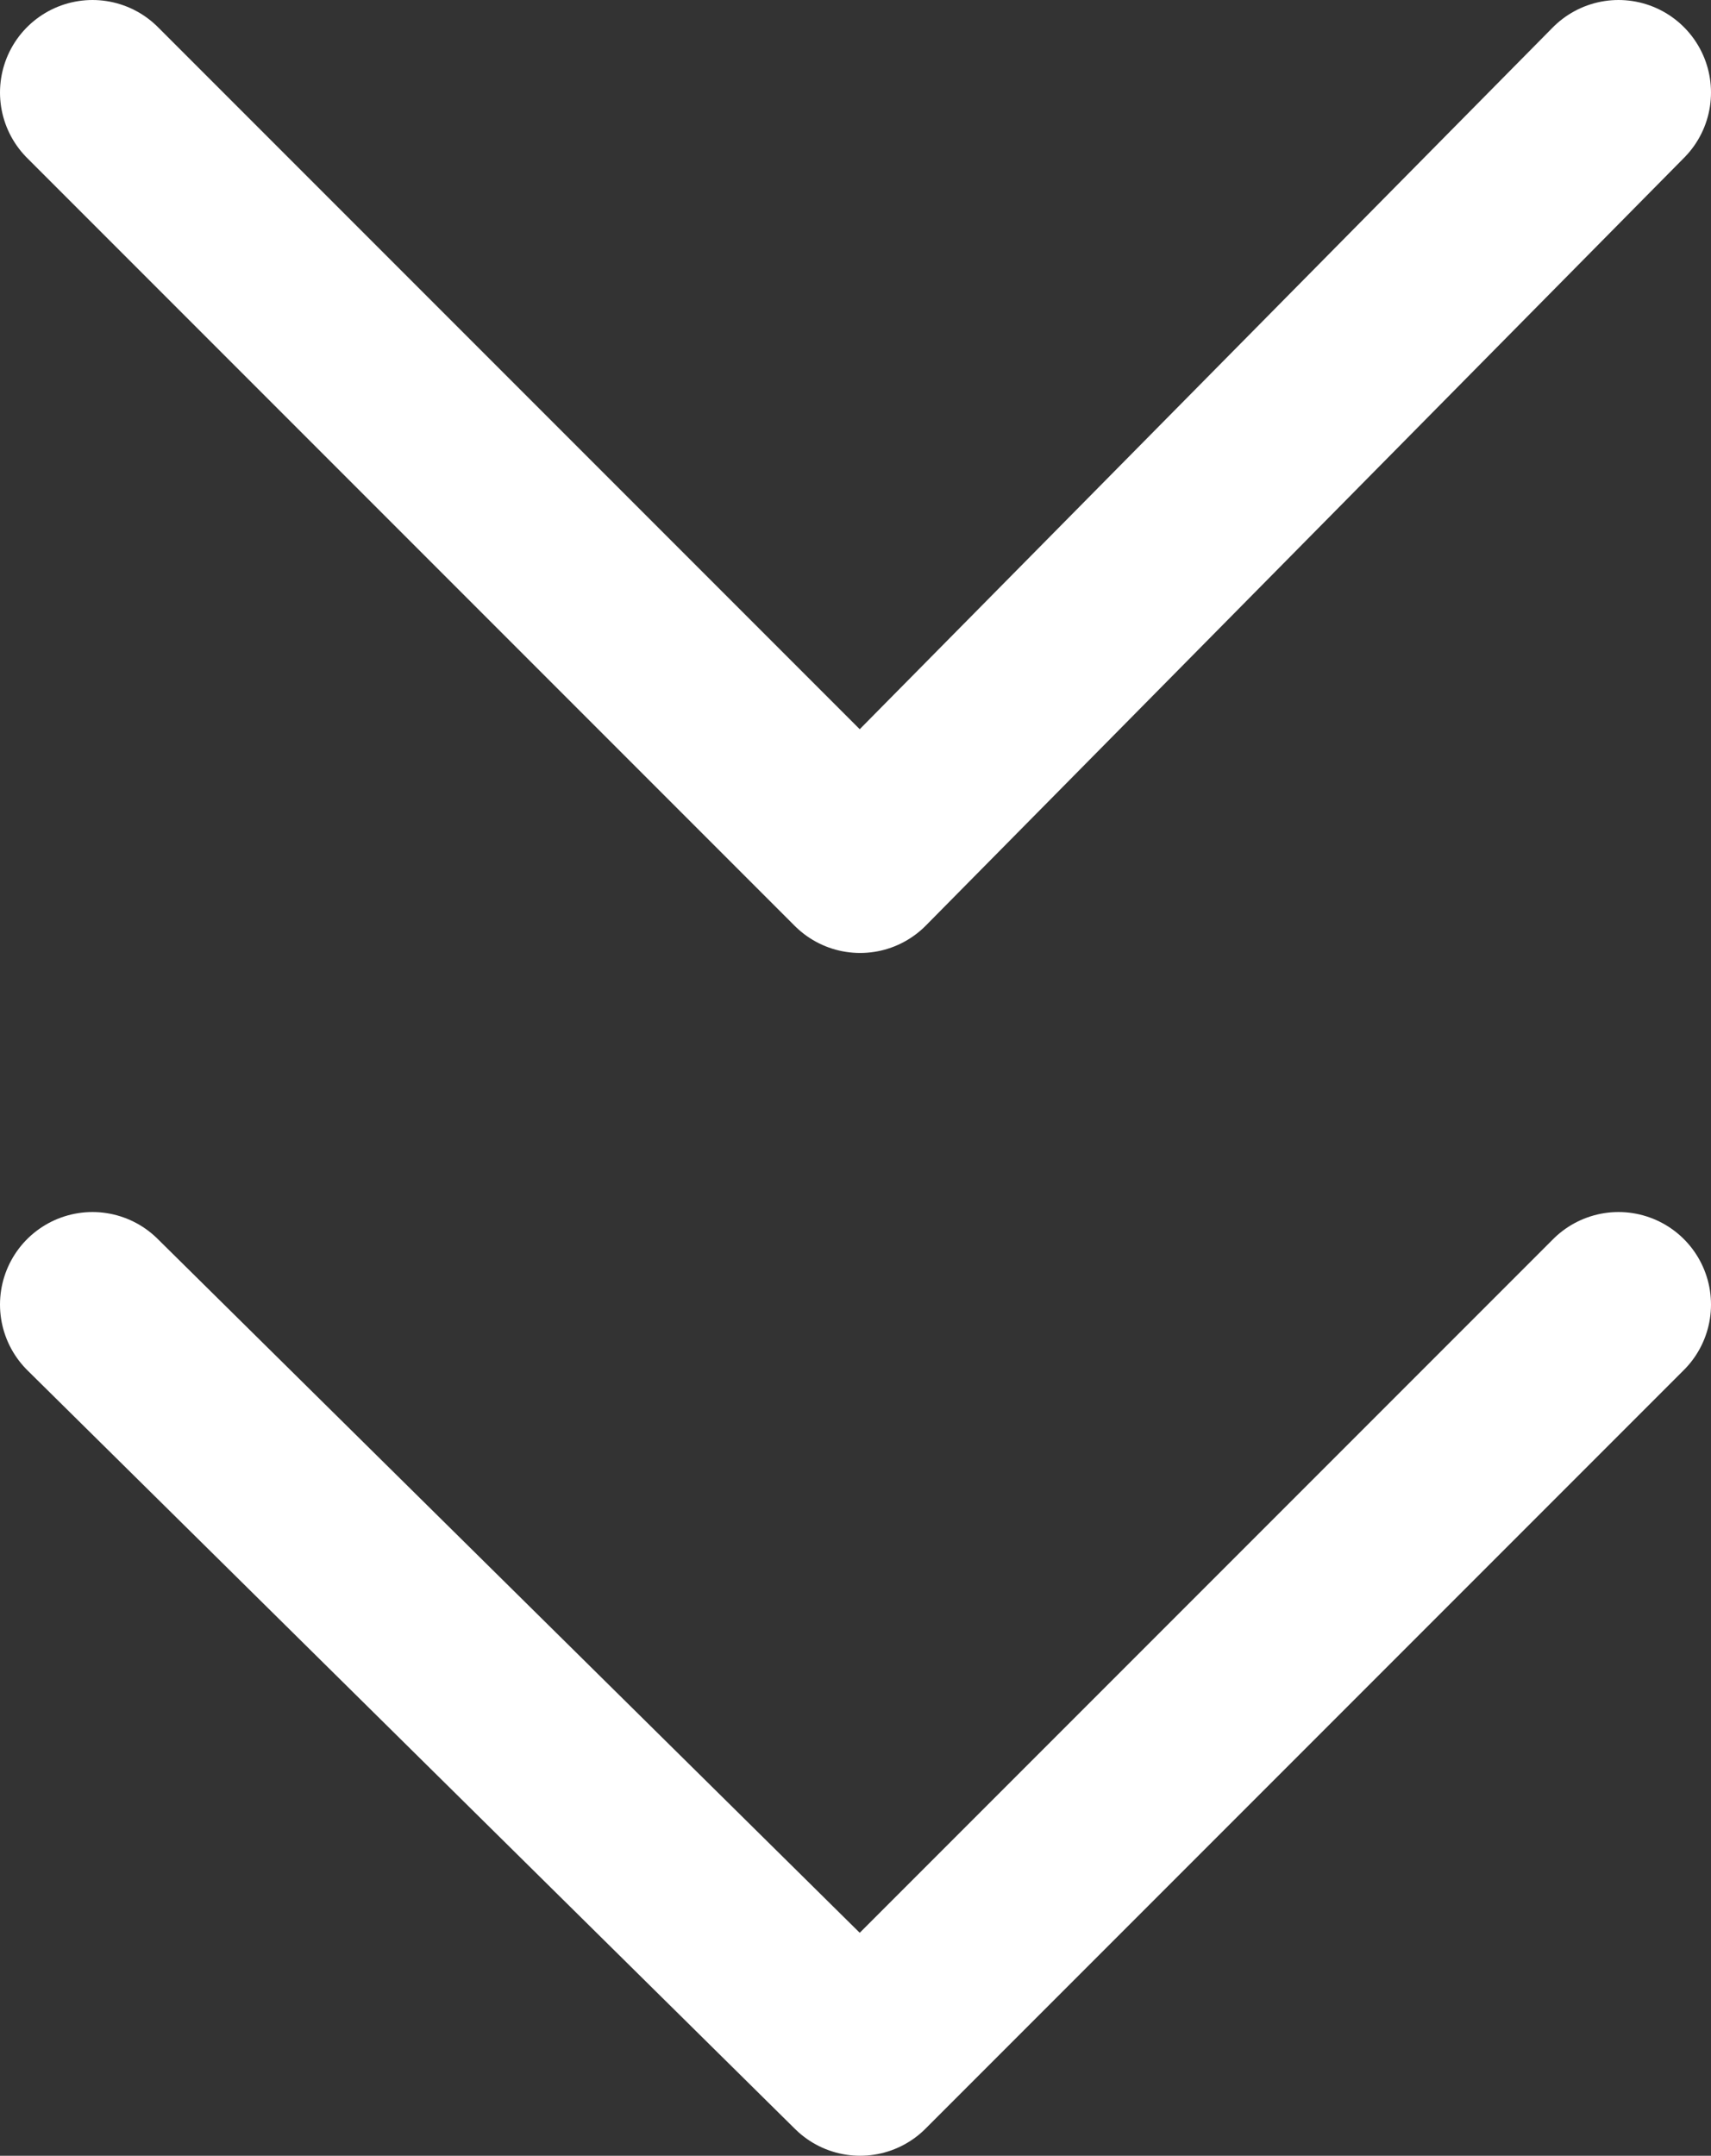
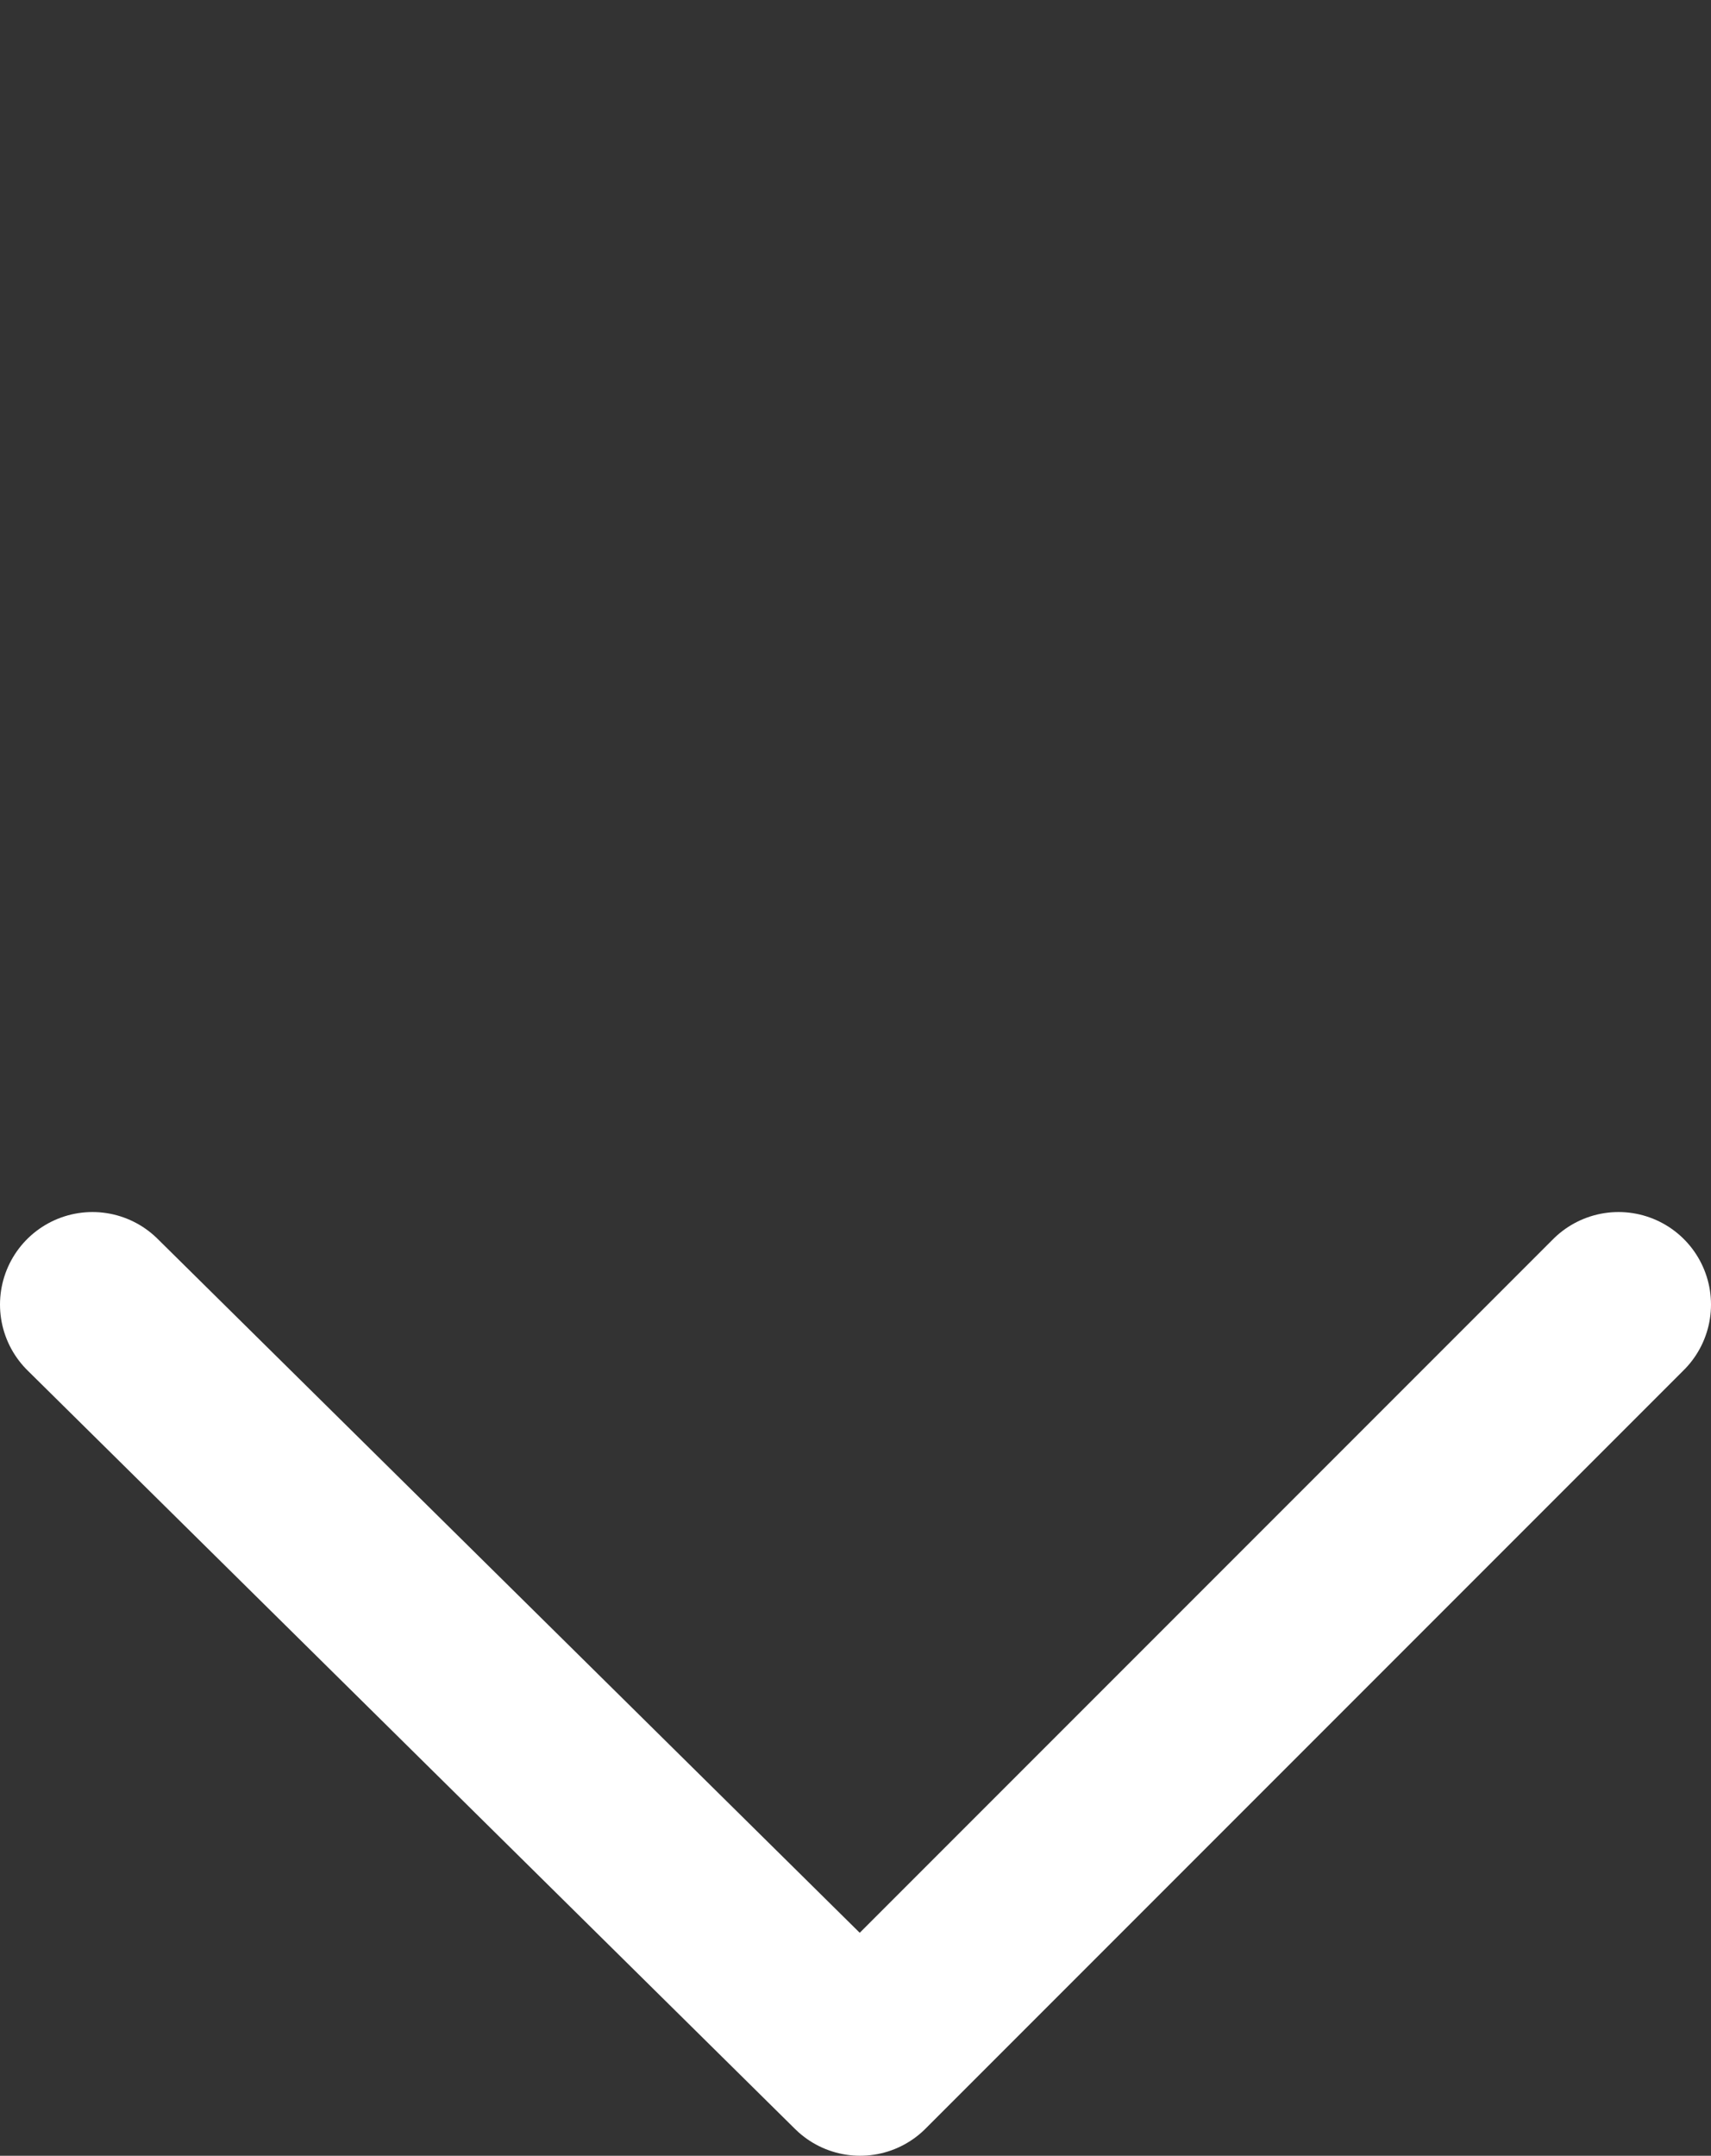
<svg xmlns="http://www.w3.org/2000/svg" version="1.1" id="Layer_1" x="0px" y="0px" viewBox="0 0 18.5 23.3" style="enable-background:new 0 0 18.5 23.3;" xml:space="preserve">
  <rect x="0" y="0" width="18.5" height="23.3" fill="#333333" stroke="none" />
  <style type="text/css">
	.st0{fill:none;stroke:#FFFFFF;stroke-width:2;stroke-linecap:round;stroke-linejoin:round;stroke-miterlimit:10;}
</style>
  <g>
-     <polyline class="st0" points="17.5,1 9.3,9.3 1,1  " />
    <polyline class="st0" points="17.5,14.1 9.3,22.3 1,14.1  " />
  </g>
</svg>